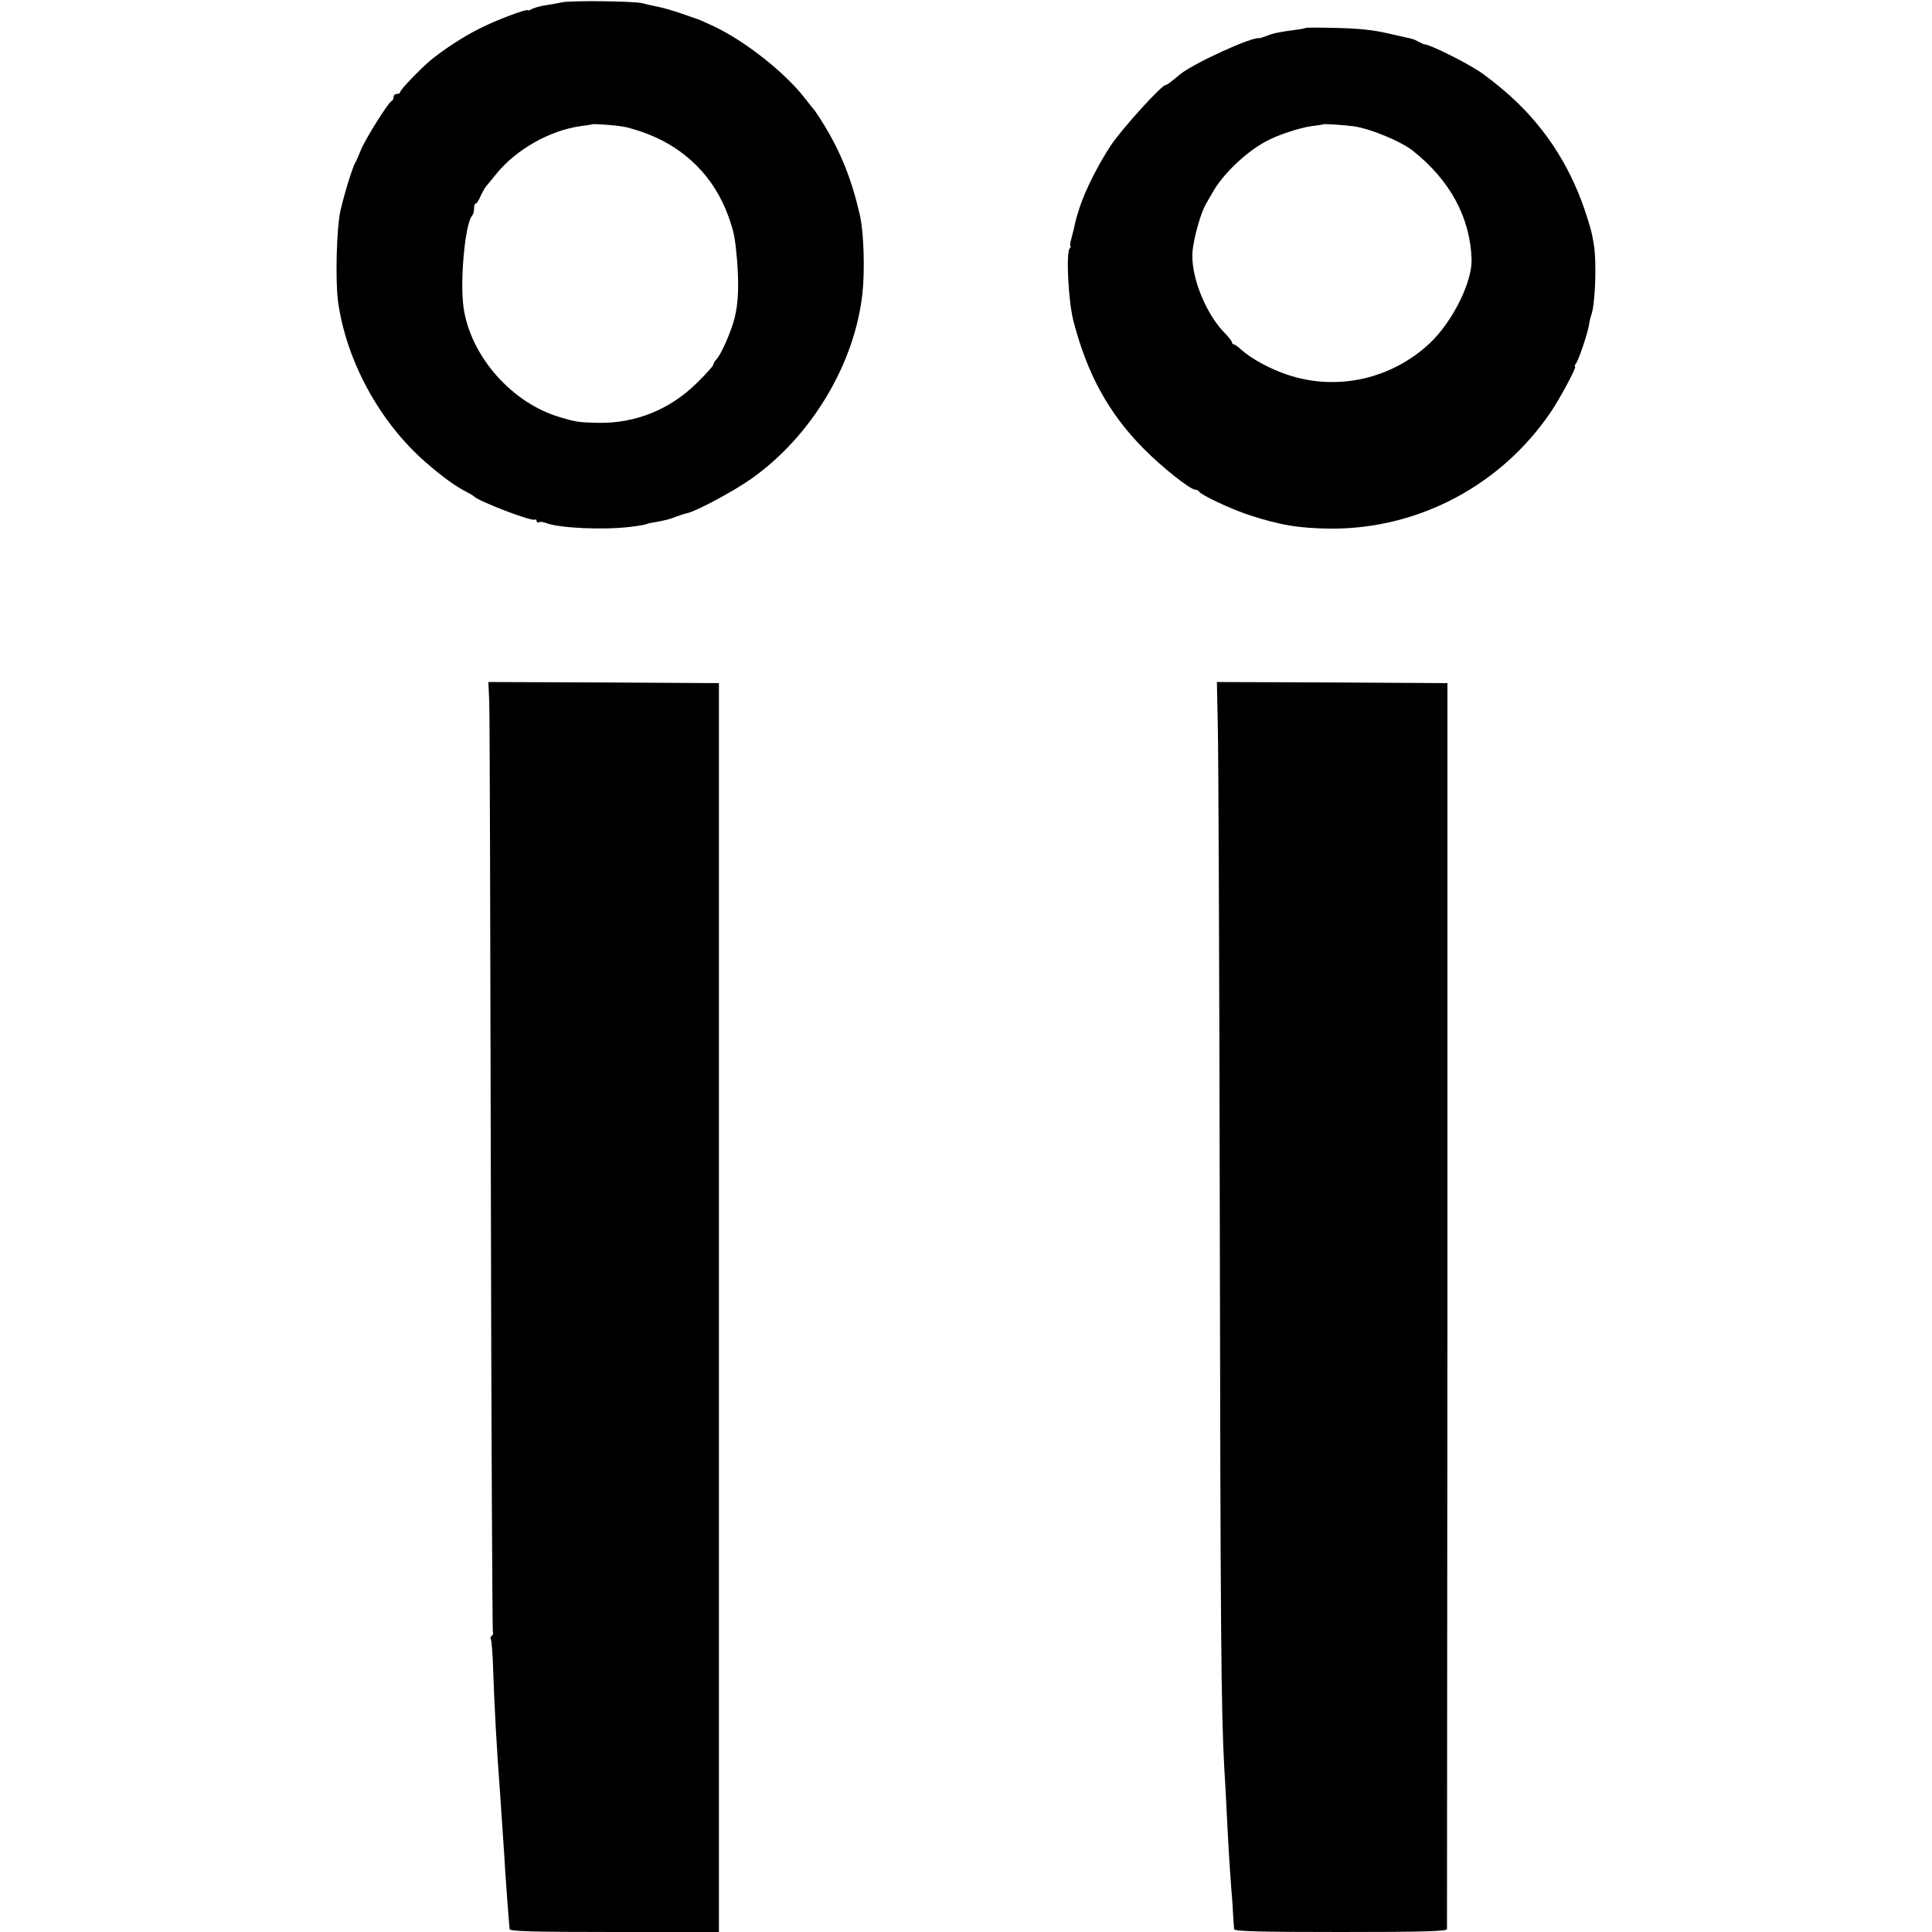
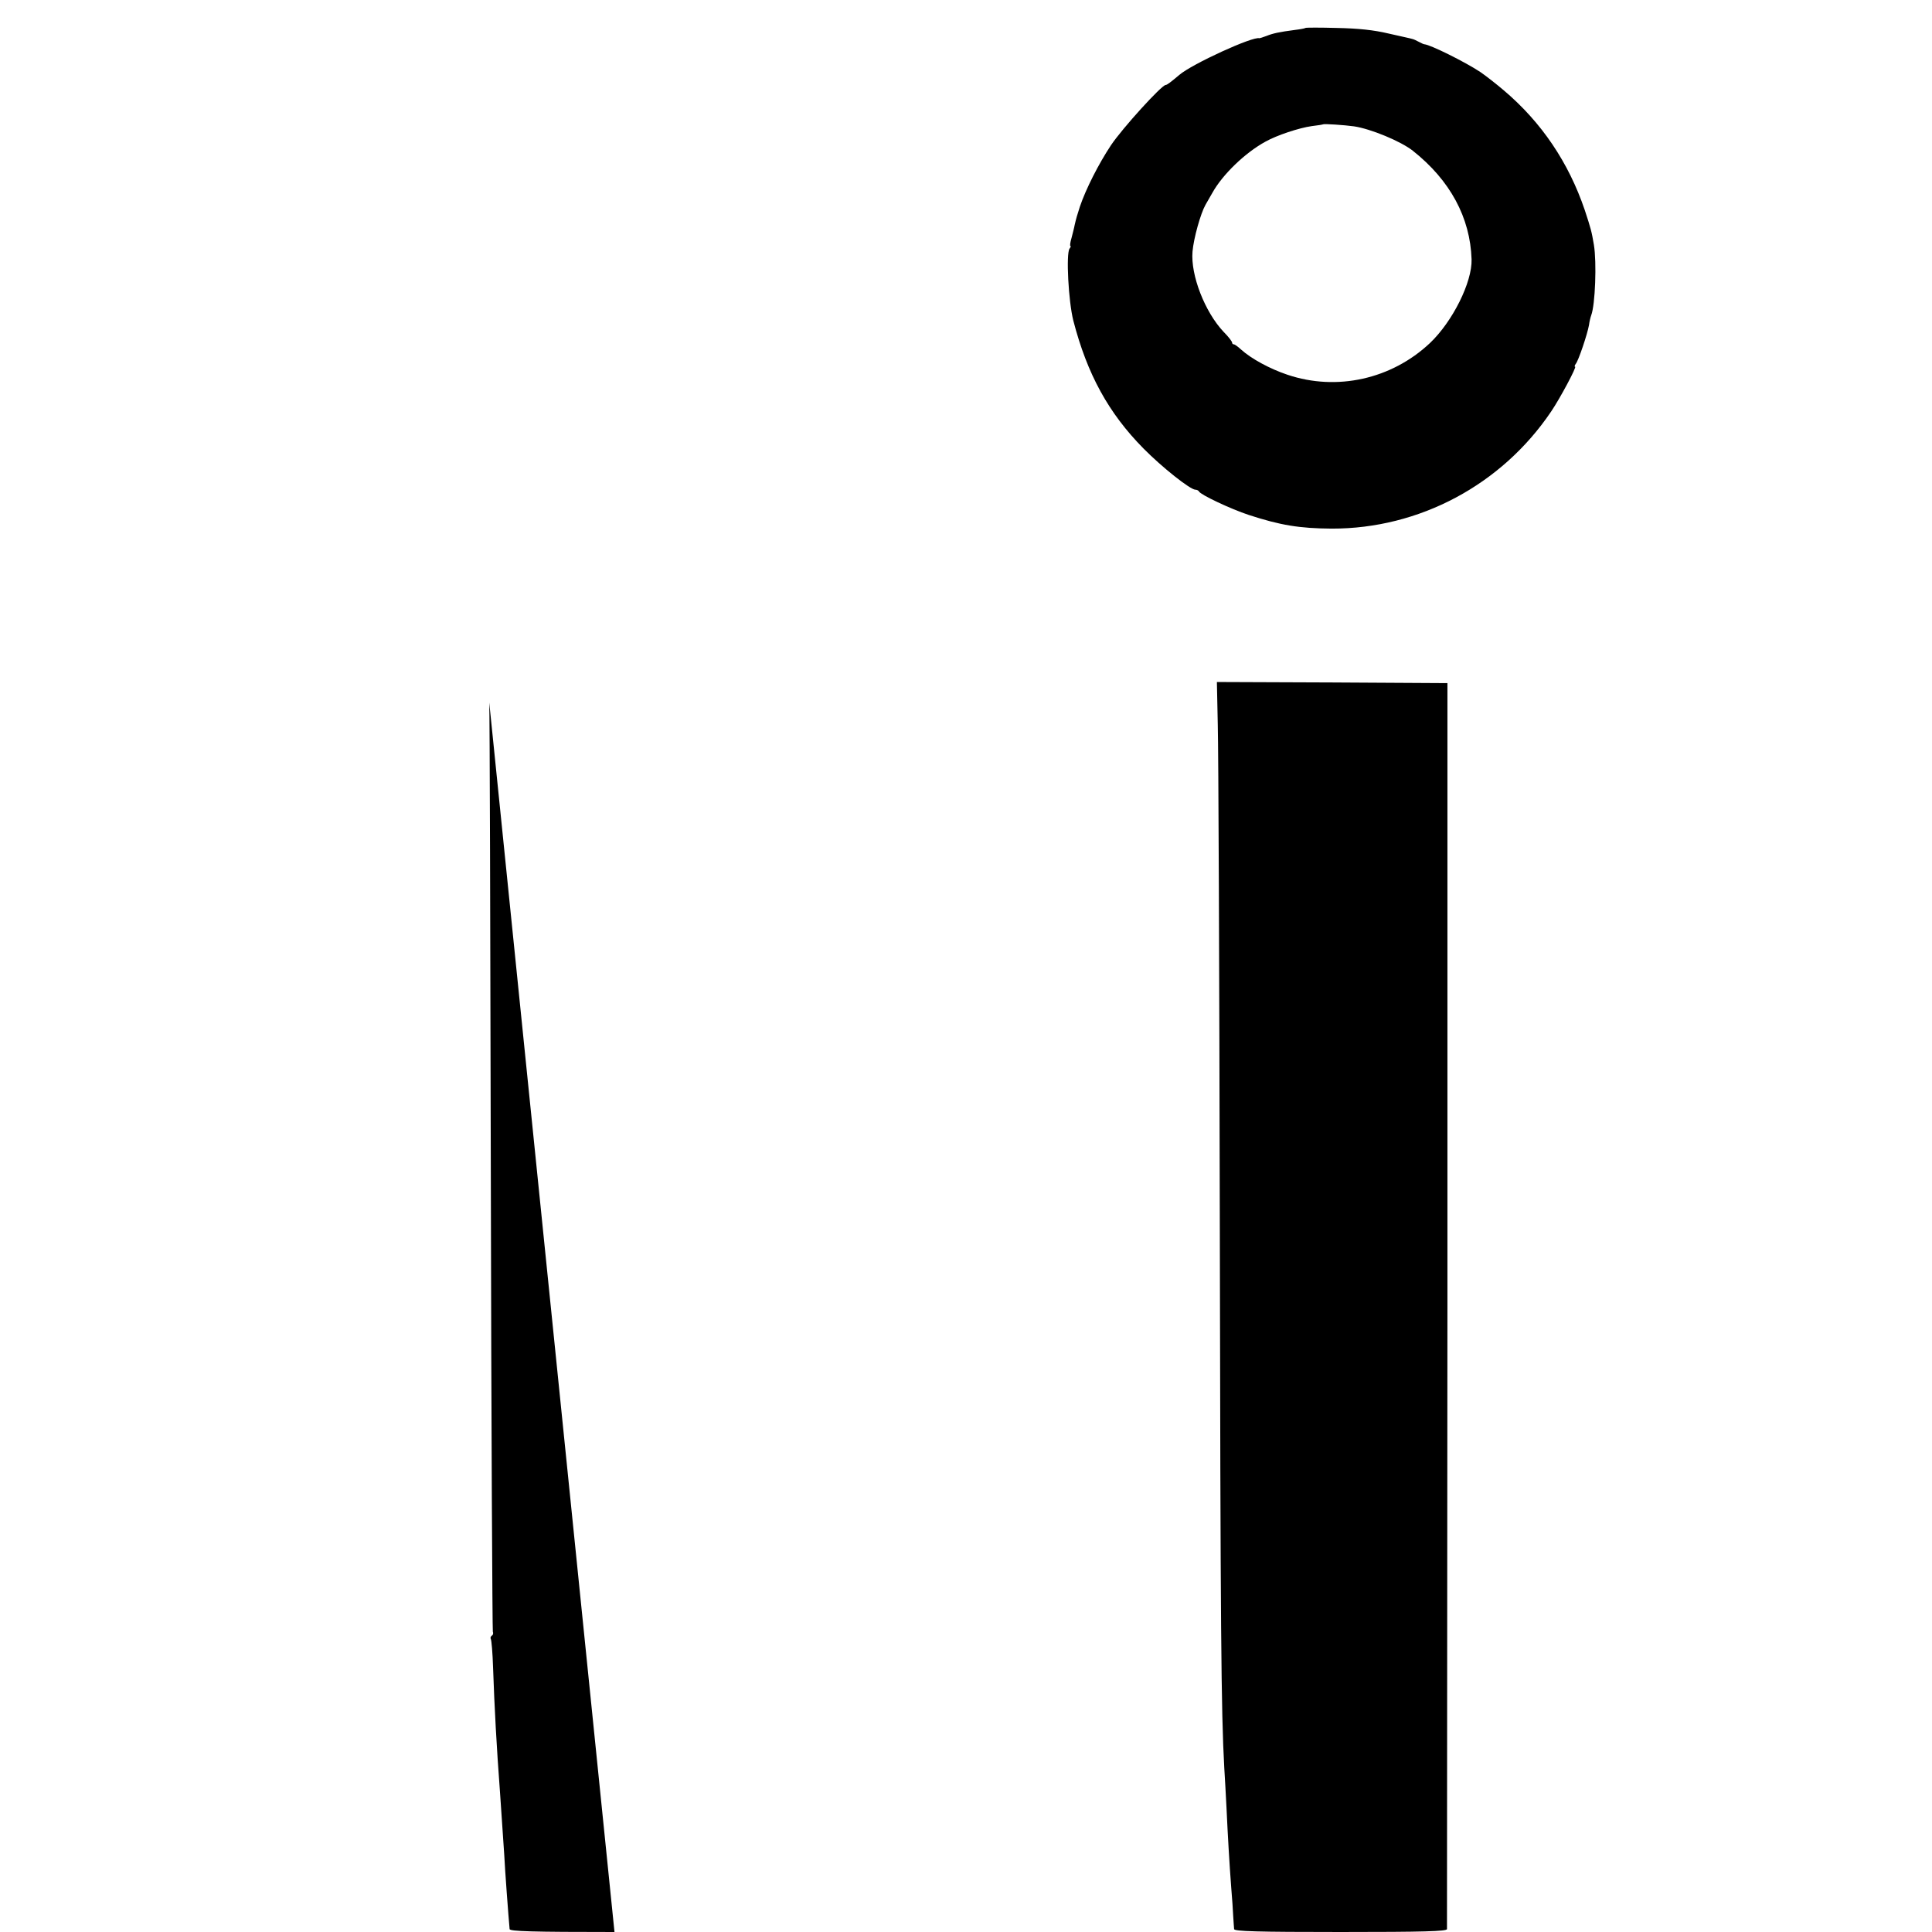
<svg xmlns="http://www.w3.org/2000/svg" version="1.0" width="864pt" height="864pt" viewBox="0 0 864 864" preserveAspectRatio="xMidYMid meet">
  <g transform="translate(0,864) scale(0.1,-0.1)" fill="#000000" stroke="none">
-     <path d="M2515 8630 c-22 -5 -57 -11 -78 -14 -21 -3 -47 -11 -58 -16 -10 -6 -19 -9 -19 -6 0 9 -136 -42 -210 -79 -75 -37 -167 -97 -225 -145 -48 -41 -135 -131 -135 -141 0 -5 -7 -9 -15 -9 -8 0 -15 -6 -15 -14 0 -8 -4 -16 -9 -18 -14 -5 -120 -174 -138 -221 -9 -23 -19 -46 -23 -52 -11 -16 -48 -133 -67 -215 -18 -77 -24 -316 -11 -410 37 -264 185 -536 389 -715 78 -68 133 -108 189 -137 14 -7 27 -15 30 -18 18 -21 258 -113 272 -104 4 3 8 0 8 -6 0 -6 4 -9 9 -6 5 4 20 2 33 -3 60 -23 257 -32 378 -17 36 4 68 10 71 12 3 2 19 6 35 8 54 10 69 14 99 26 17 6 38 13 48 15 42 9 210 99 290 156 267 190 460 513 494 828 11 103 6 271 -11 346 -35 156 -84 281 -160 405 -22 36 -43 67 -46 70 -3 3 -21 25 -40 50 -89 115 -265 254 -405 321 -38 18 -74 34 -80 35 -5 2 -36 12 -69 24 -32 11 -79 25 -105 30 -25 5 -57 12 -71 16 -38 9 -310 12 -355 4z m270 -556 c22 -3 72 -18 111 -33 172 -67 298 -194 361 -367 26 -74 30 -94 39 -195 9 -111 6 -197 -11 -262 -16 -63 -61 -164 -82 -185 -7 -7 -13 -18 -13 -23 0 -5 -33 -42 -74 -82 -119 -118 -273 -180 -436 -178 -92 2 -100 3 -175 25 -216 63 -401 273 -432 491 -17 118 7 375 38 410 5 5 9 19 9 32 0 13 3 23 8 23 4 0 14 15 21 33 8 17 20 38 25 44 6 7 27 32 46 56 89 109 239 194 377 213 26 3 49 7 50 8 4 3 97 -3 138 -10z" />
    <path d="M5838 8515 c-2 -2 -23 -6 -48 -9 -69 -9 -97 -15 -127 -27 -16 -6 -29 -10 -31 -10 -28 10 -301 -115 -358 -164 -38 -32 -55 -45 -61 -45 -18 0 -195 -195 -245 -270 -55 -83 -112 -195 -139 -275 -13 -42 -15 -46 -23 -81 -2 -12 -9 -38 -14 -58 -6 -20 -8 -36 -5 -36 3 0 1 -6 -4 -12 -16 -23 -5 -235 17 -322 62 -239 157 -413 314 -572 83 -84 209 -184 232 -184 7 0 14 -4 16 -8 6 -14 141 -78 223 -105 141 -46 226 -60 370 -61 392 -1 761 196 982 524 40 59 115 200 107 200 -4 0 -2 6 3 13 12 14 52 133 59 173 2 16 7 36 10 44 18 47 25 237 12 315 -10 60 -14 74 -41 156 -72 212 -193 392 -362 535 -33 28 -80 65 -105 82 -68 45 -223 122 -250 124 -3 0 -14 5 -25 11 -11 6 -24 12 -30 13 -5 2 -53 12 -105 24 -67 16 -136 23 -232 25 -75 2 -138 2 -140 0z m217 -440 c75 -11 210 -67 263 -109 167 -132 257 -299 263 -486 3 -102 -85 -278 -186 -374 -172 -162 -417 -216 -637 -142 -78 26 -163 72 -208 113 -14 13 -28 23 -32 23 -5 0 -8 4 -8 8 0 5 -17 27 -38 48 -84 89 -148 254 -139 359 5 59 36 170 58 209 6 10 20 35 31 54 45 81 146 179 238 229 50 28 149 61 206 69 27 3 50 7 51 8 4 3 95 -3 138 -9z" />
-     <path d="M2188 5498 c2 -51 5 -1004 7 -2117 2 -1114 7 -2031 9 -2038 3 -7 1 -15 -5 -18 -5 -4 -7 -10 -4 -15 3 -5 8 -63 10 -127 6 -177 16 -359 31 -558 9 -130 15 -220 19 -280 3 -65 19 -279 24 -332 1 -10 102 -13 469 -13 l467 0 0 2793 0 2792 -516 3 -515 2 4 -92z" />
+     <path d="M2188 5498 c2 -51 5 -1004 7 -2117 2 -1114 7 -2031 9 -2038 3 -7 1 -15 -5 -18 -5 -4 -7 -10 -4 -15 3 -5 8 -63 10 -127 6 -177 16 -359 31 -558 9 -130 15 -220 19 -280 3 -65 19 -279 24 -332 1 -10 102 -13 469 -13 z" />
    <path d="M5446 5398 c3 -106 7 -1102 9 -2213 3 -1833 6 -2200 20 -2450 3 -44 7 -125 10 -180 6 -129 13 -249 21 -355 4 -47 8 -105 9 -130 2 -25 3 -51 4 -57 1 -10 103 -13 476 -13 373 0 475 3 476 13 0 6 1 1263 2 2792 l0 2780 -515 3 -516 2 4 -192z" />
  </g>
</svg>